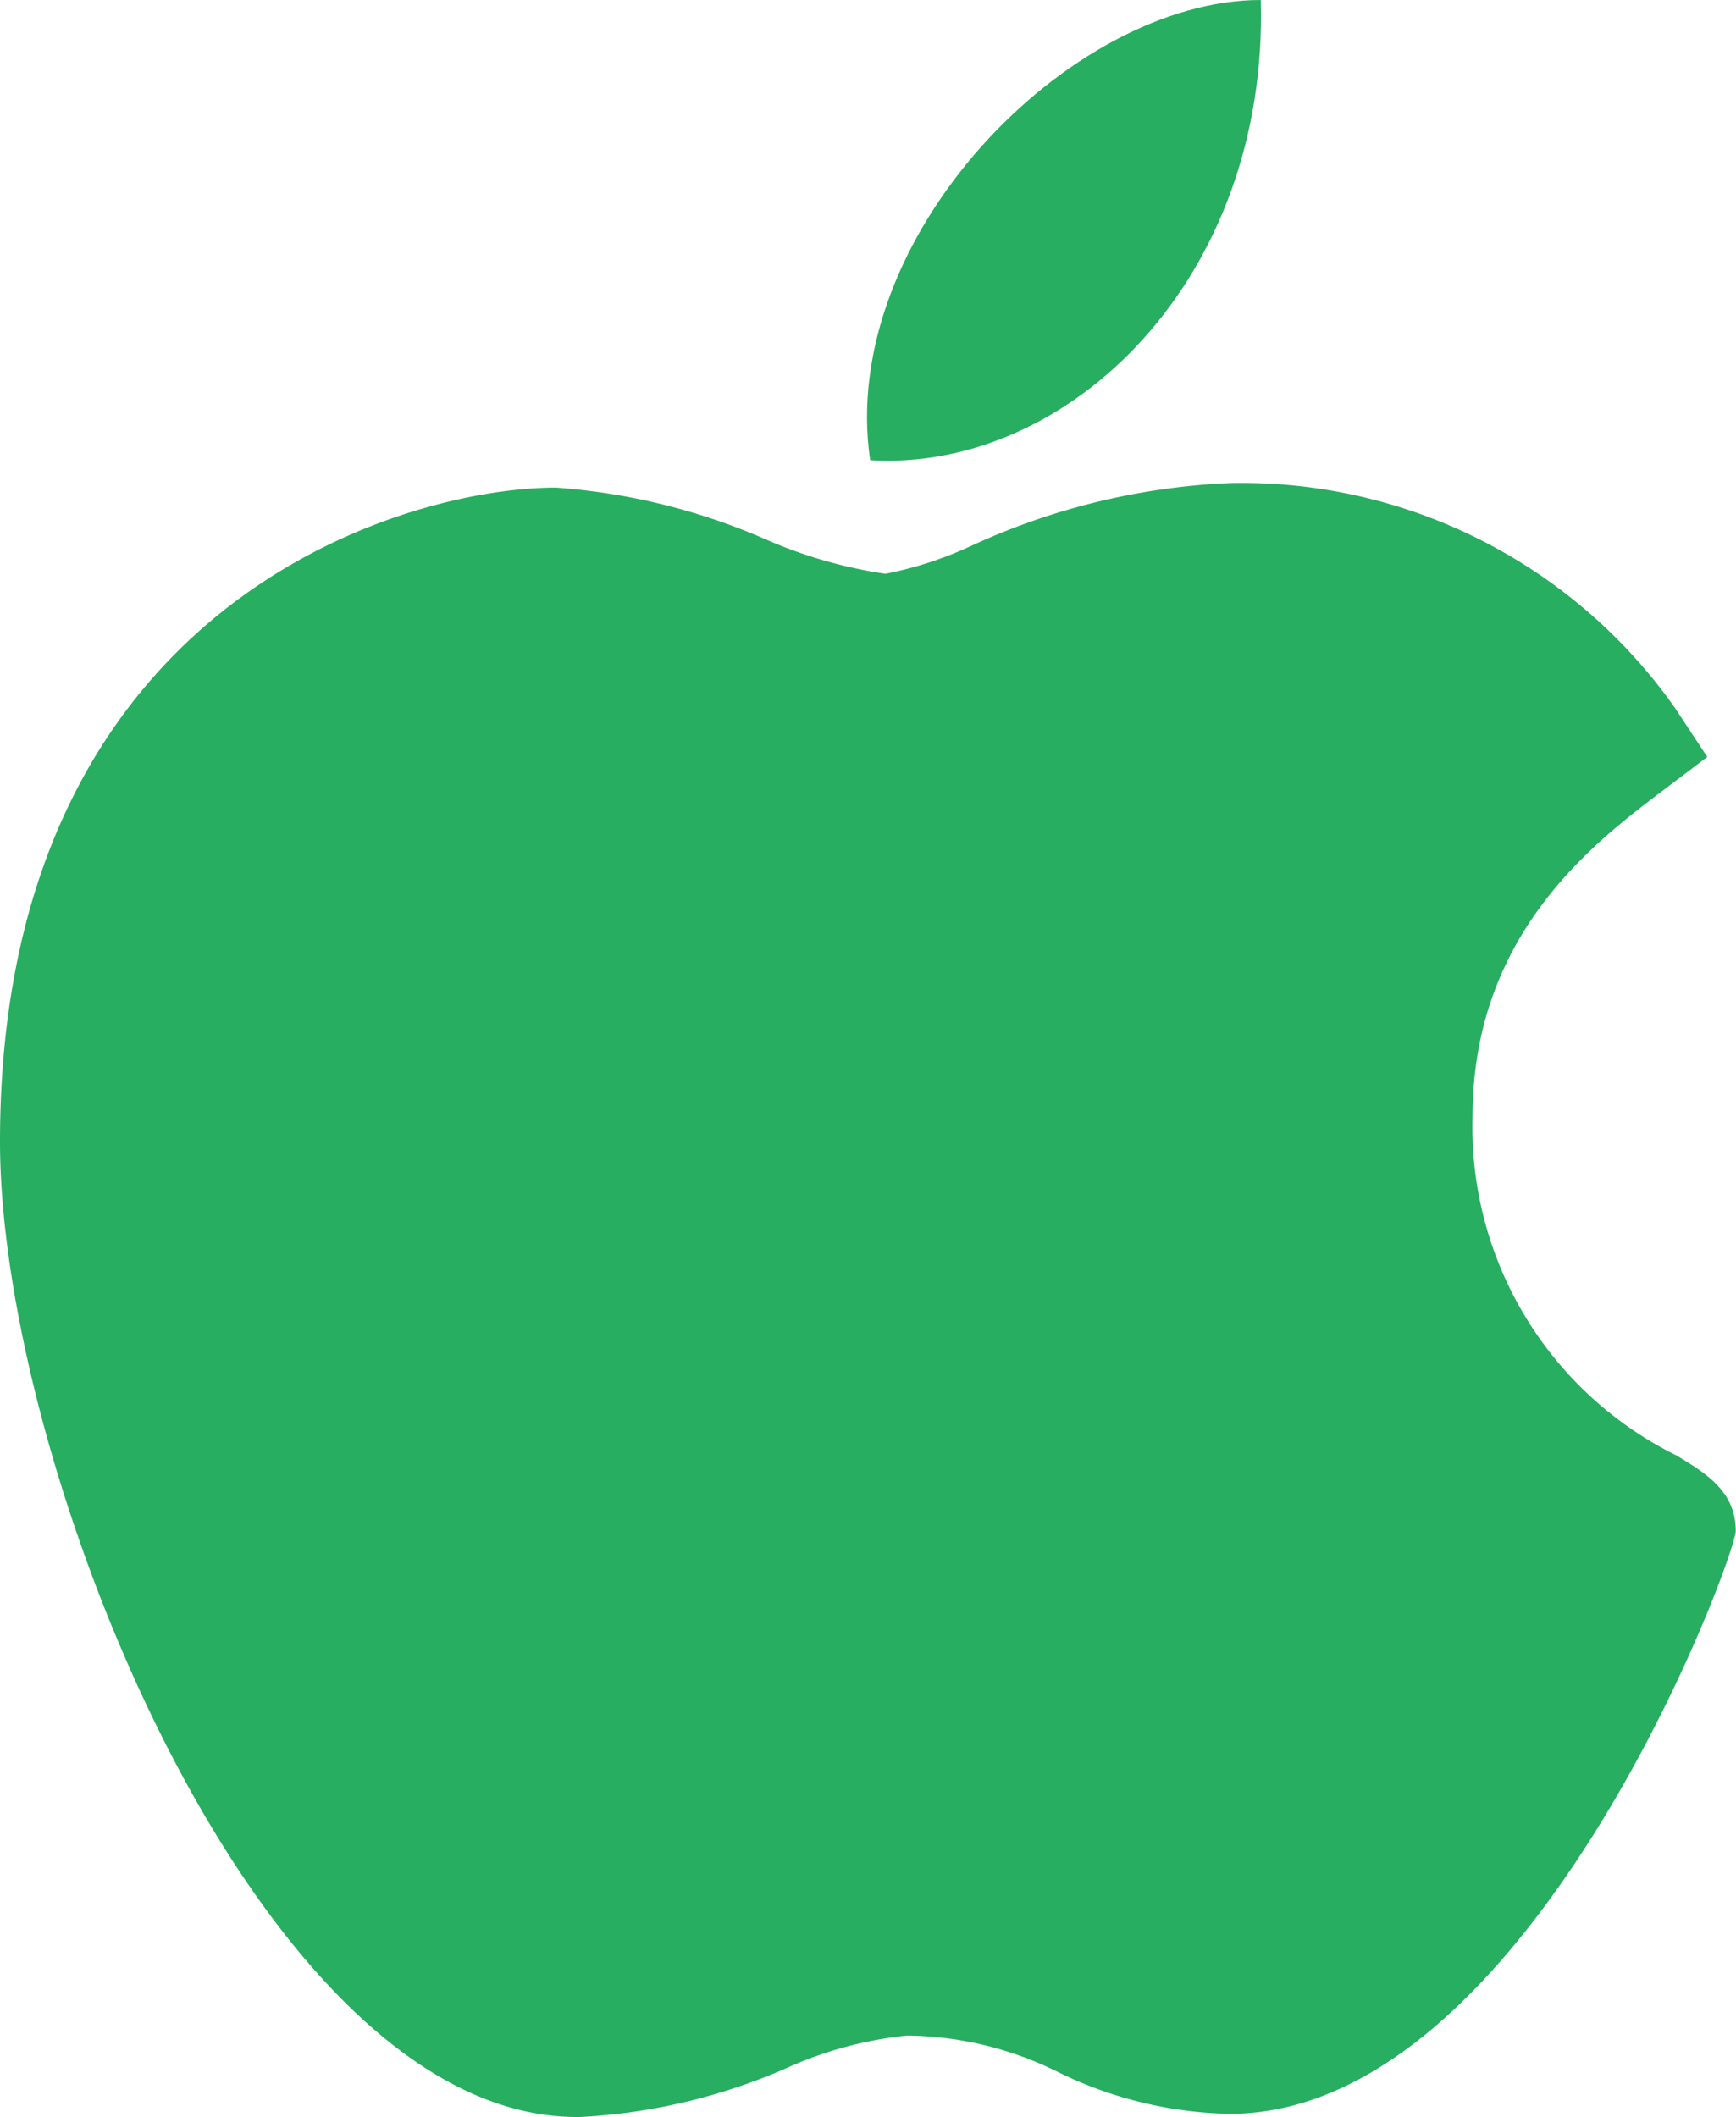
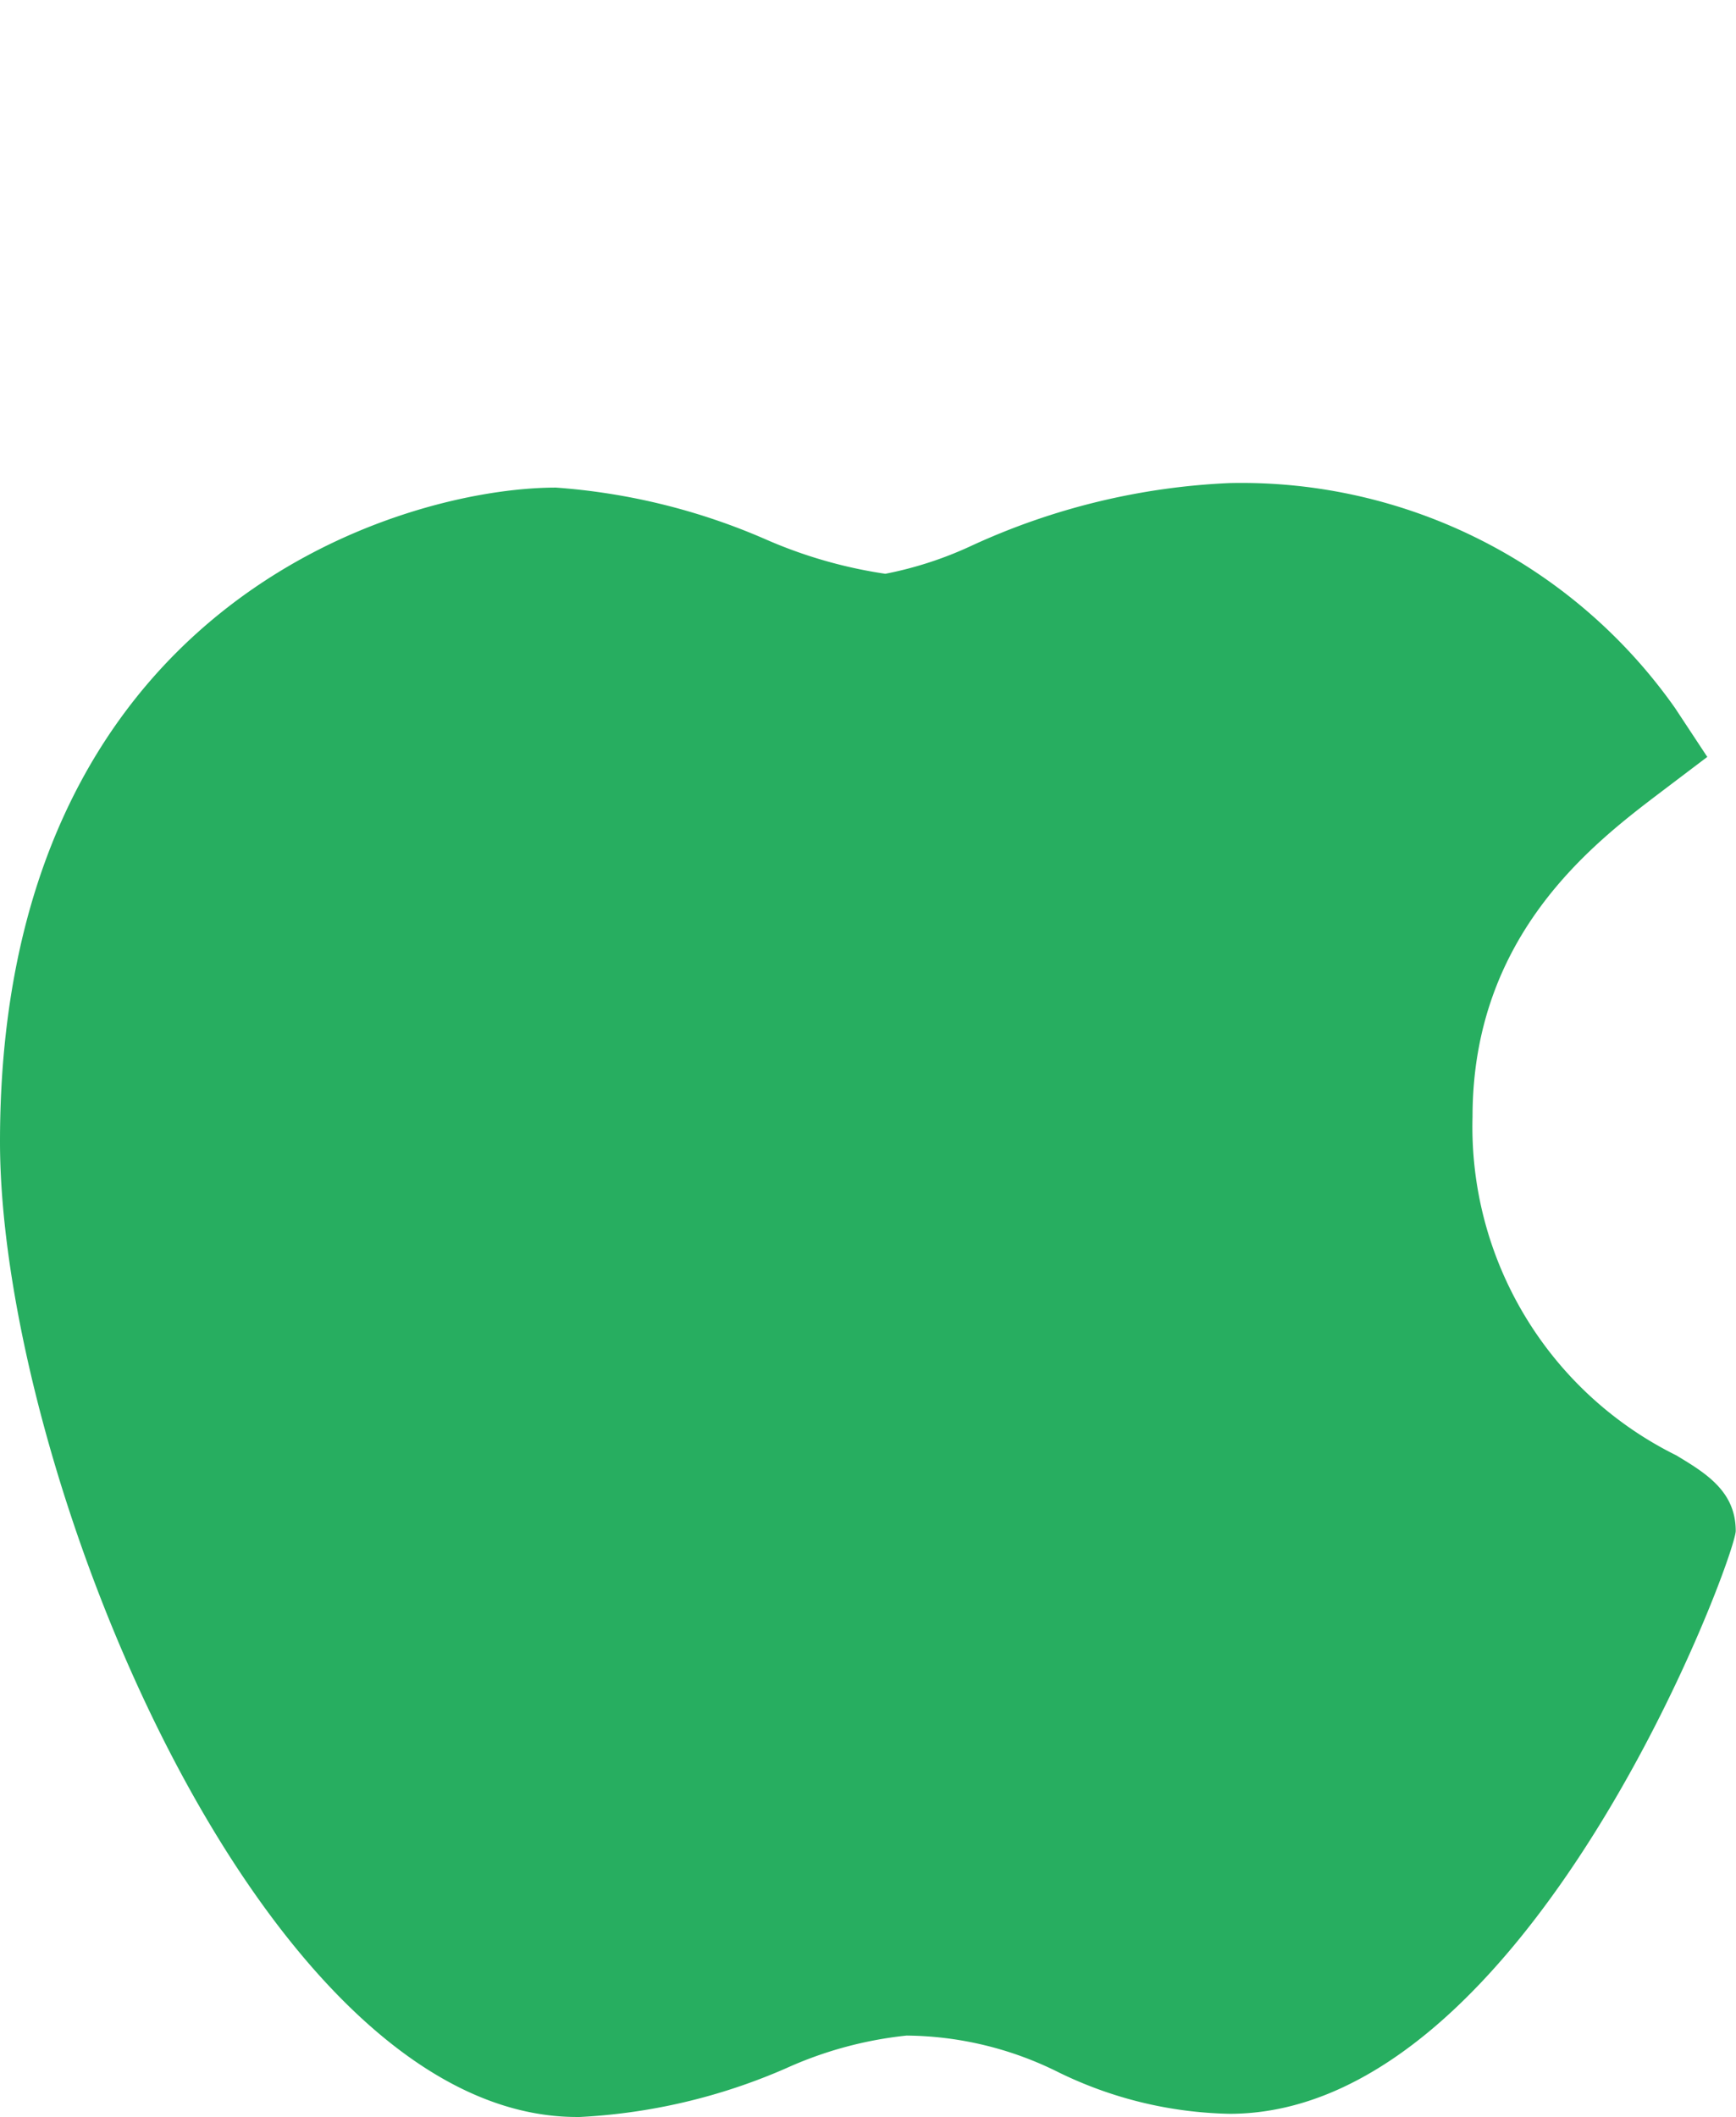
<svg xmlns="http://www.w3.org/2000/svg" width="37.73" height="46" viewBox="0 0 37.73 46">
  <defs>
    <style>
            .cls-1{fill:#27ae60}
        </style>
  </defs>
  <g id="Apple_logo" data-name="Apple logo" transform="translate(-46.022)">
-     <path id="Path_2800" d="M58.531 153.463c-6.846-.04-12.509-14.055-12.509-21.193 0-11.66 8.722-14.212 12.083-14.212a13.871 13.871 0 0 1 4.559 1.125 10.167 10.167 0 0 0 2.6.748 8.085 8.085 0 0 0 1.867-.607 14.932 14.932 0 0 1 5.629-1.365h.013a11.524 11.524 0 0 1 9.655 4.89l.7 1.061-1.013.767c-1.448 1.1-4.089 3.094-4.089 7.052a7.961 7.961 0 0 0 4.429 7.358c.634.383 1.291.777 1.291 1.641 0 .564-4.485 12.666-11 12.666a8.824 8.824 0 0 1-3.714-.9 7.514 7.514 0 0 0-3.306-.8 8.483 8.483 0 0 0-2.618.71 12.791 12.791 0 0 1-4.54 1.062z" class="cls-1" data-name="Path 2800" transform="translate(0 -107.463)" />
-     <path id="Path_2801" d="M263.713 0c.168 6.057-4.164 10.259-8.49 10-.714-4.838 4.325-10 8.49-10z" class="cls-1" data-name="Path 2801" transform="translate(-190.289)" />
+     <path id="Path_2800" d="M58.531 153.463c-6.846-.04-12.509-14.055-12.509-21.193 0-11.66 8.722-14.212 12.083-14.212a13.871 13.871 0 0 1 4.559 1.125 10.167 10.167 0 0 0 2.6.748 8.085 8.085 0 0 0 1.867-.607 14.932 14.932 0 0 1 5.629-1.365h.013a11.524 11.524 0 0 1 9.655 4.89l.7 1.061-1.013.767c-1.448 1.1-4.089 3.094-4.089 7.052a7.961 7.961 0 0 0 4.429 7.358c.634.383 1.291.777 1.291 1.641 0 .564-4.485 12.666-11 12.666a8.824 8.824 0 0 1-3.714-.9 7.514 7.514 0 0 0-3.306-.8 8.483 8.483 0 0 0-2.618.71 12.791 12.791 0 0 1-4.54 1.062" class="cls-1" data-name="Path 2800" transform="translate(0 -107.463)" />
  </g>
</svg>